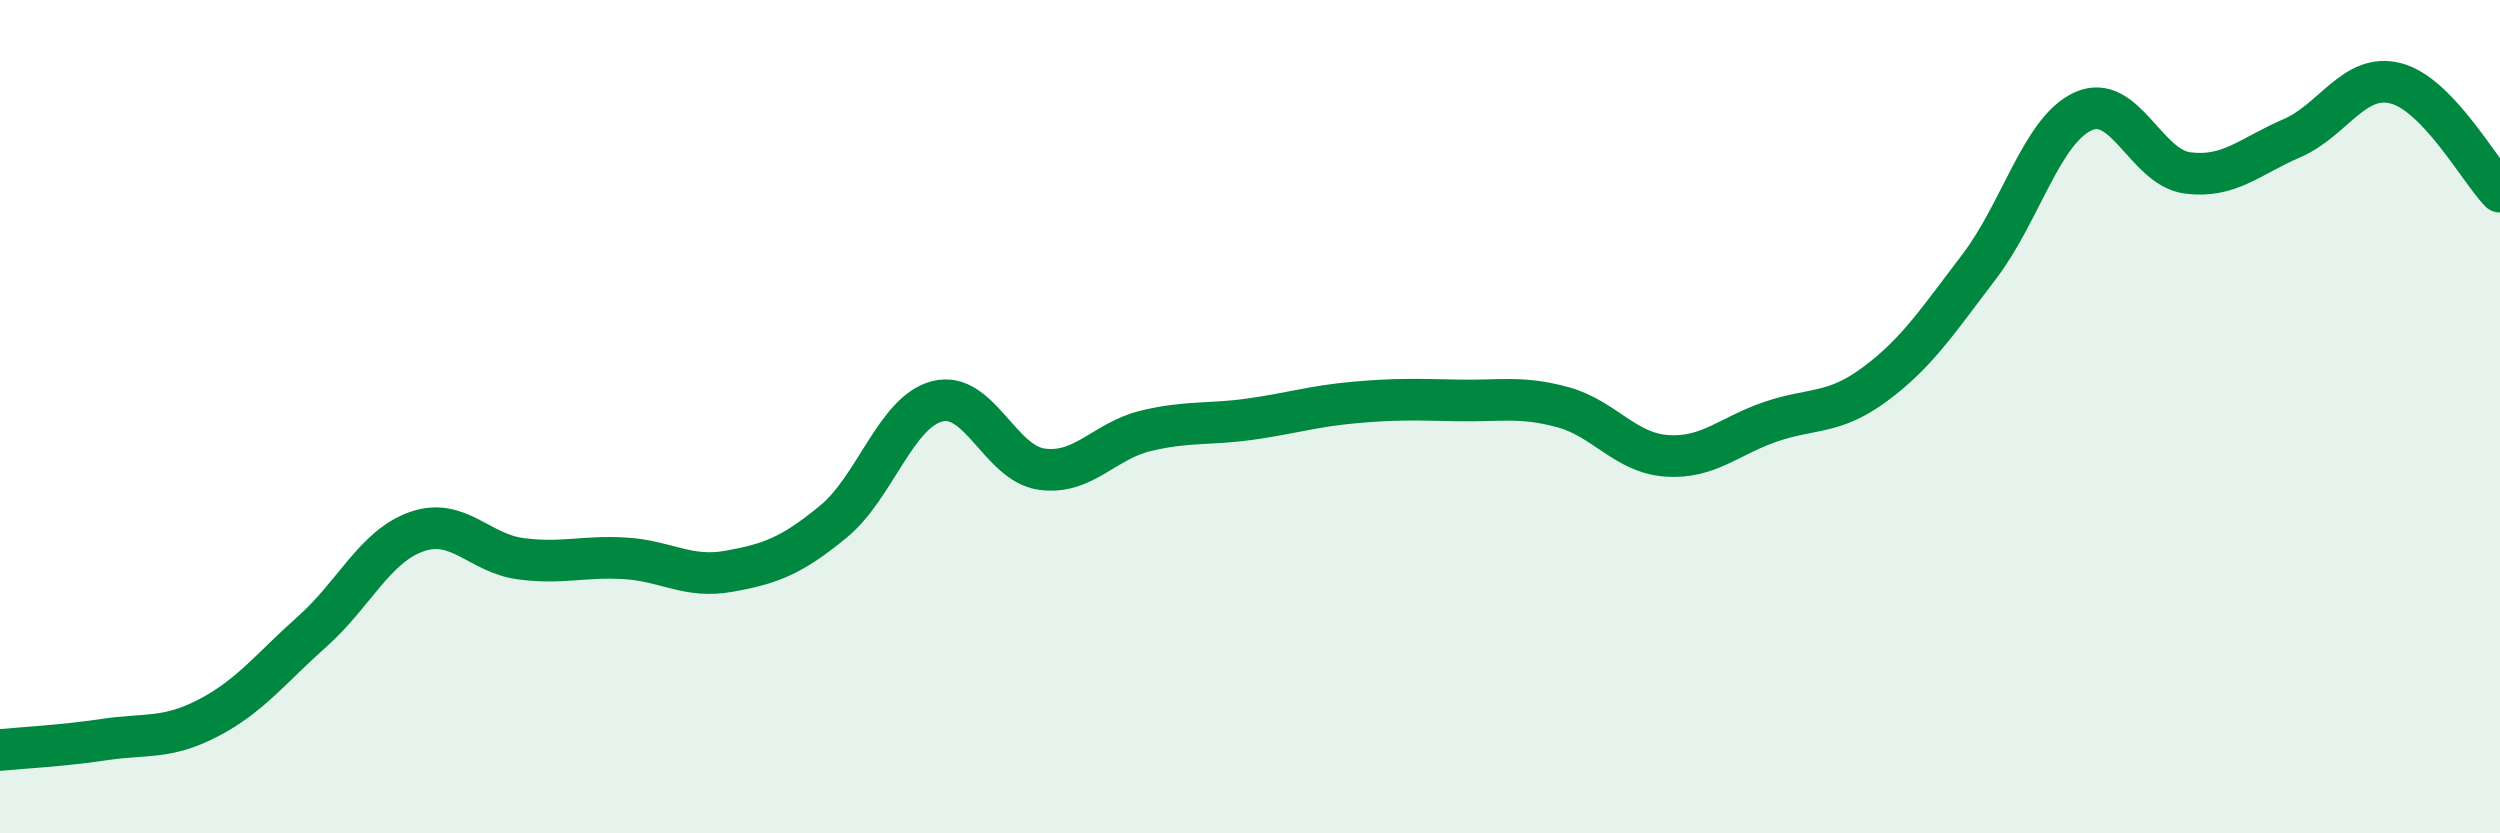
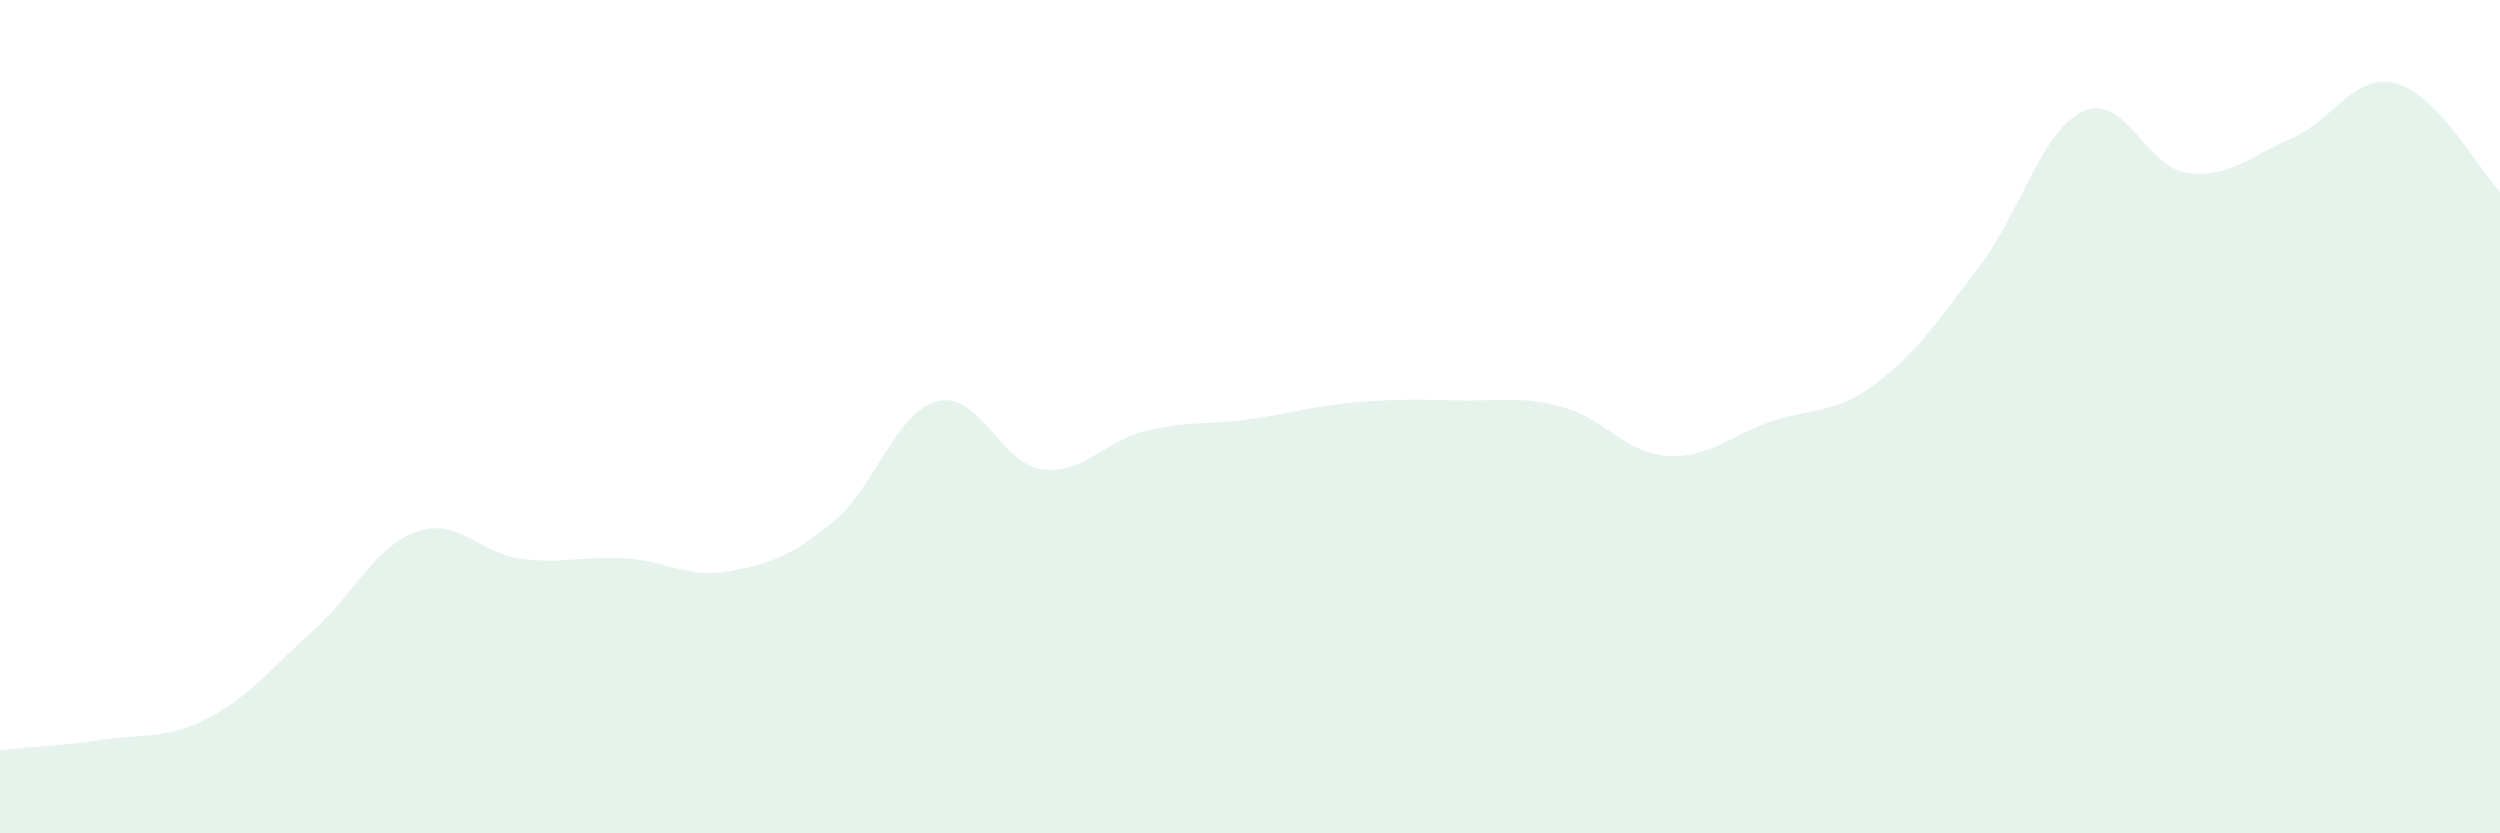
<svg xmlns="http://www.w3.org/2000/svg" width="60" height="20" viewBox="0 0 60 20">
  <path d="M 0,18 C 0.5,17.95 1.5,17.9 2.5,17.75 C 3.5,17.6 4,17.75 5,17.23 C 6,16.71 6.5,16.04 7.5,15.15 C 8.5,14.26 9,13.11 10,12.76 C 11,12.41 11.5,13.28 12.5,13.41 C 13.5,13.54 14,13.34 15,13.4 C 16,13.46 16.5,13.89 17.5,13.71 C 18.5,13.53 19,13.34 20,12.52 C 21,11.7 21.5,9.88 22.5,9.63 C 23.5,9.38 24,11.12 25,11.26 C 26,11.4 26.5,10.58 27.5,10.34 C 28.5,10.1 29,10.2 30,10.06 C 31,9.92 31.5,9.75 32.5,9.66 C 33.5,9.57 34,9.59 35,9.61 C 36,9.63 36.5,9.5 37.5,9.77 C 38.5,10.04 39,10.87 40,10.94 C 41,11.01 41.5,10.46 42.5,10.12 C 43.5,9.78 44,9.96 45,9.22 C 46,8.48 46.5,7.71 47.5,6.4 C 48.5,5.09 49,3.12 50,2.67 C 51,2.22 51.5,4.02 52.5,4.15 C 53.5,4.28 54,3.75 55,3.32 C 56,2.89 56.5,1.74 57.5,2 C 58.5,2.26 59.5,4.08 60,4.6L60 20L0 20Z" fill="#008740" opacity="0.1" stroke-linecap="round" stroke-linejoin="round" />
-   <path d="M 0,18 C 0.5,17.95 1.5,17.9 2.5,17.75 C 3.5,17.6 4,17.75 5,17.23 C 6,16.71 6.5,16.04 7.5,15.15 C 8.5,14.26 9,13.11 10,12.76 C 11,12.41 11.5,13.28 12.5,13.41 C 13.5,13.54 14,13.34 15,13.4 C 16,13.46 16.5,13.89 17.5,13.71 C 18.5,13.53 19,13.34 20,12.52 C 21,11.7 21.5,9.88 22.5,9.63 C 23.5,9.38 24,11.12 25,11.26 C 26,11.4 26.5,10.58 27.5,10.34 C 28.5,10.1 29,10.2 30,10.06 C 31,9.92 31.5,9.75 32.5,9.66 C 33.5,9.57 34,9.59 35,9.61 C 36,9.63 36.5,9.5 37.5,9.77 C 38.5,10.04 39,10.87 40,10.94 C 41,11.01 41.5,10.46 42.5,10.12 C 43.5,9.78 44,9.96 45,9.22 C 46,8.48 46.5,7.71 47.5,6.4 C 48.5,5.09 49,3.12 50,2.67 C 51,2.22 51.5,4.02 52.5,4.15 C 53.5,4.28 54,3.75 55,3.32 C 56,2.89 56.5,1.74 57.5,2 C 58.5,2.26 59.5,4.08 60,4.6" stroke="#008740" stroke-width="1" fill="none" stroke-linecap="round" stroke-linejoin="round" />
</svg>